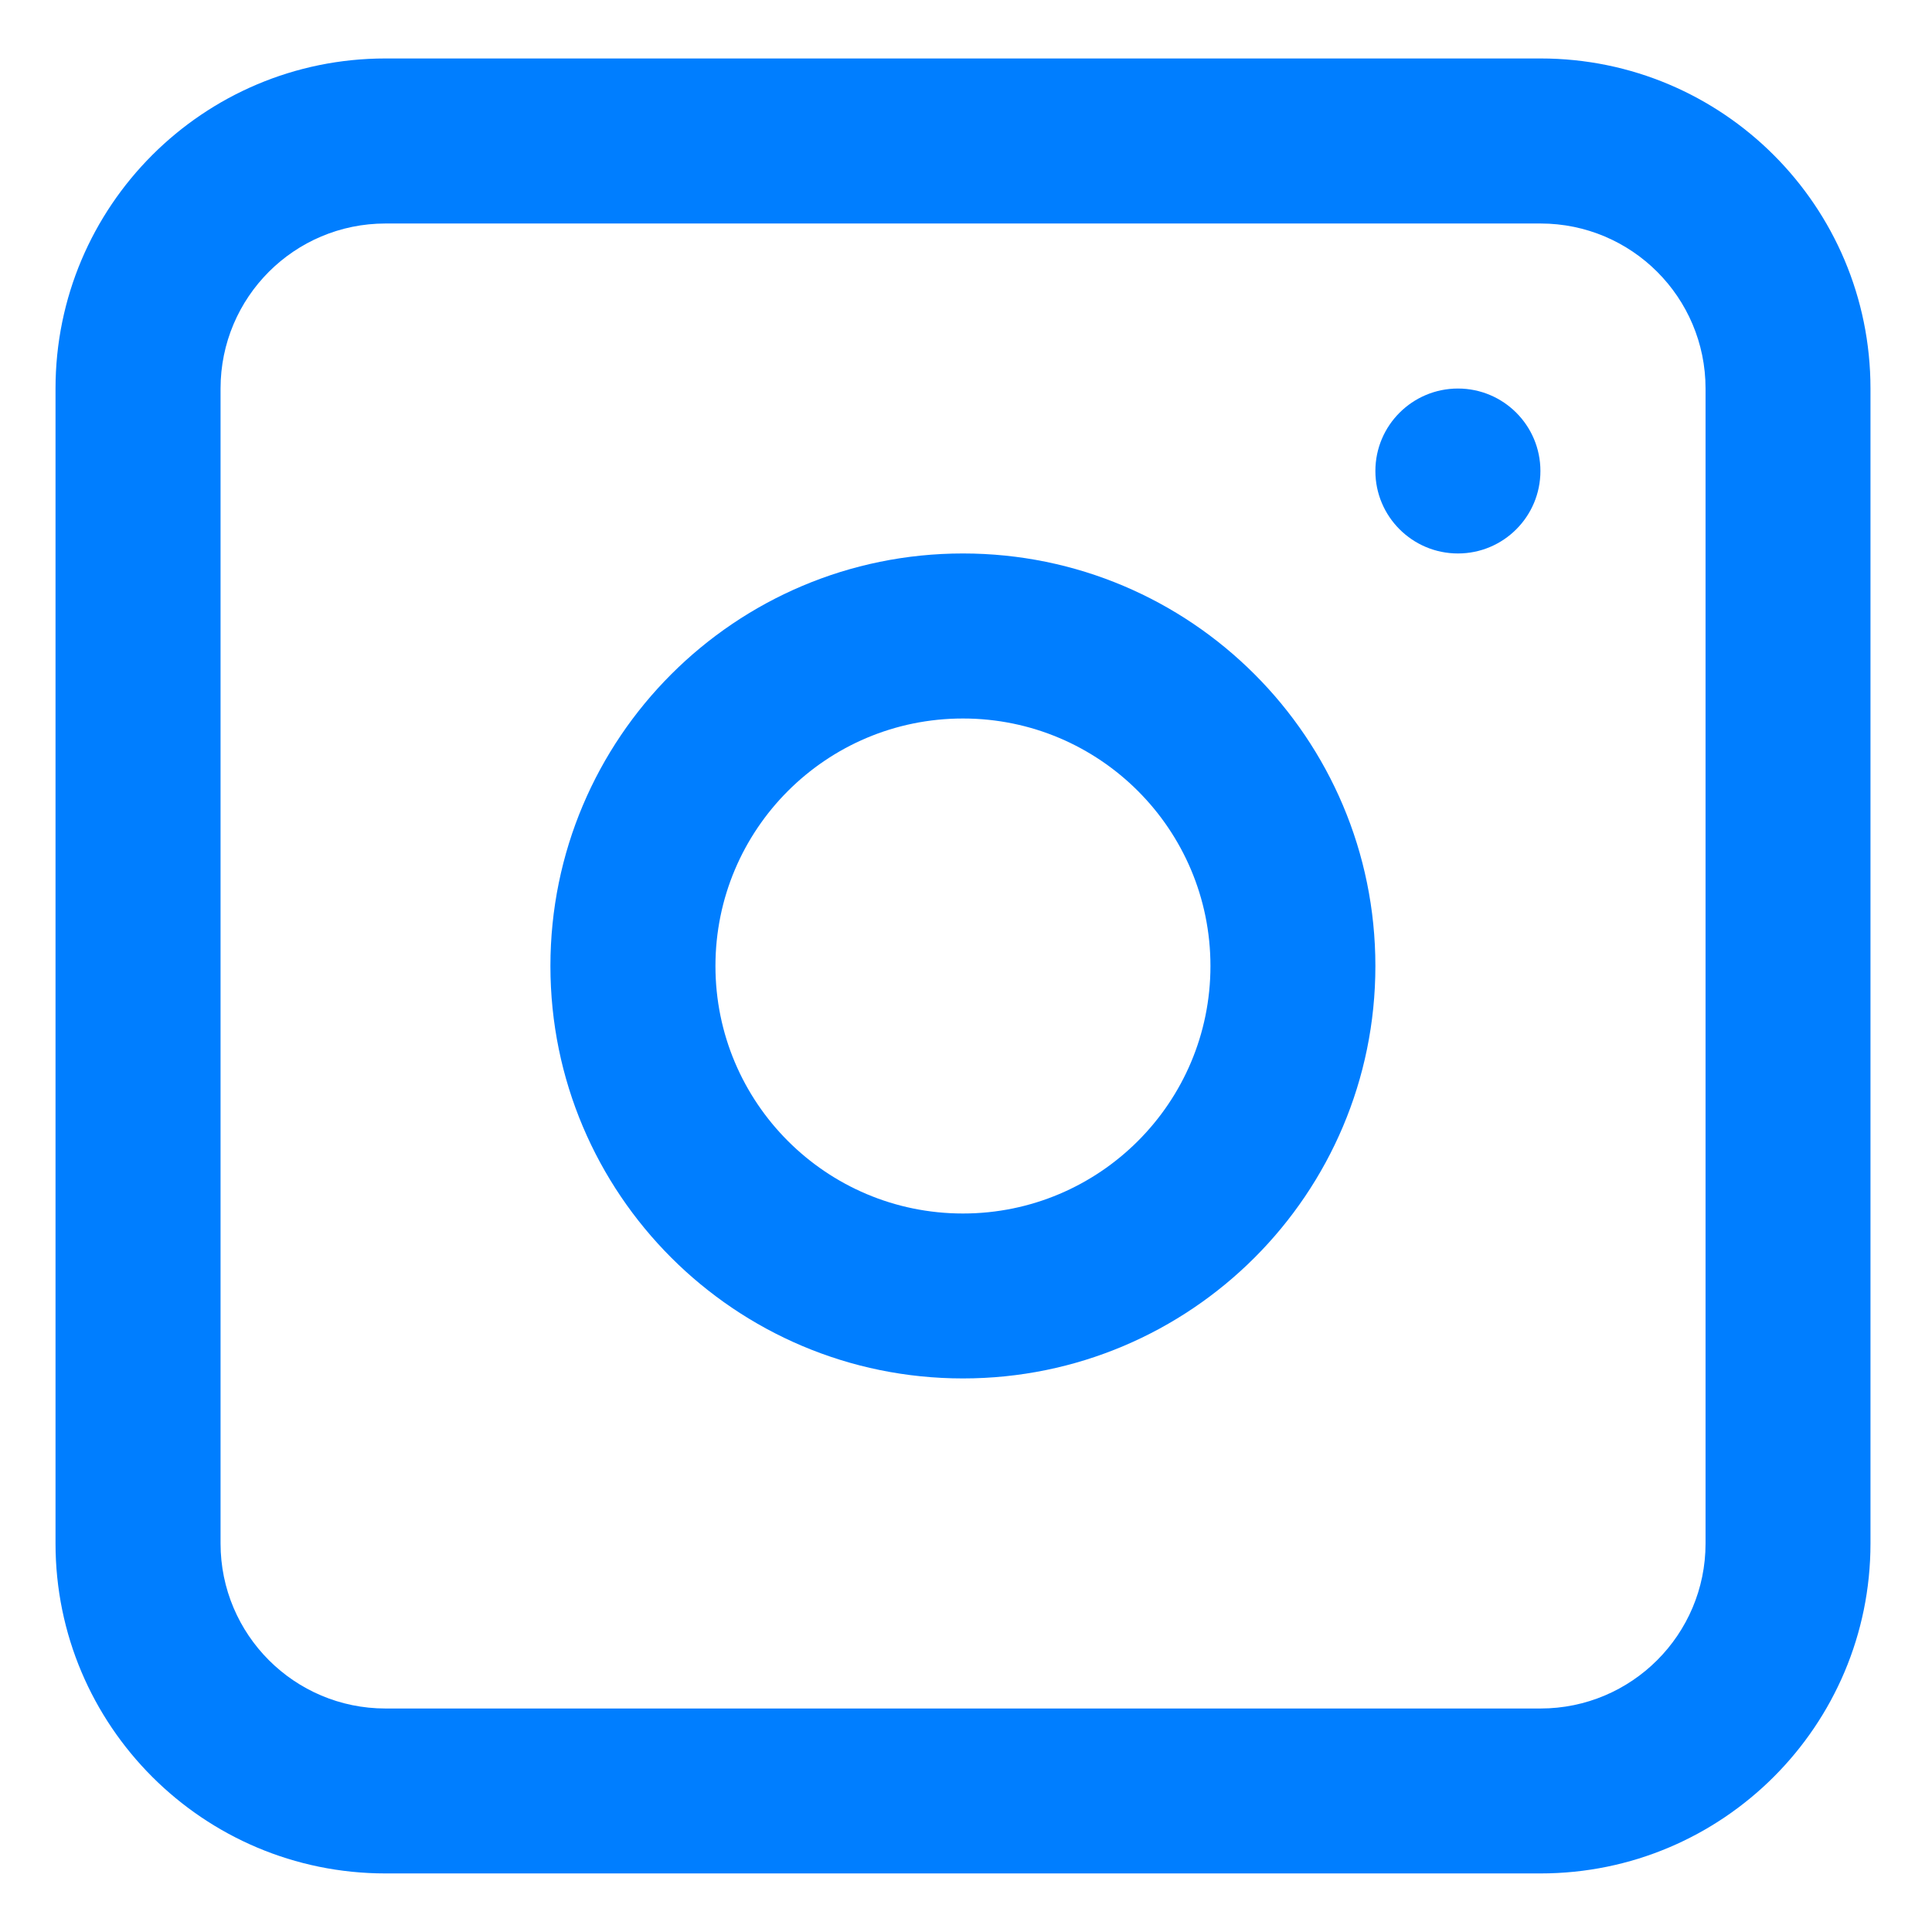
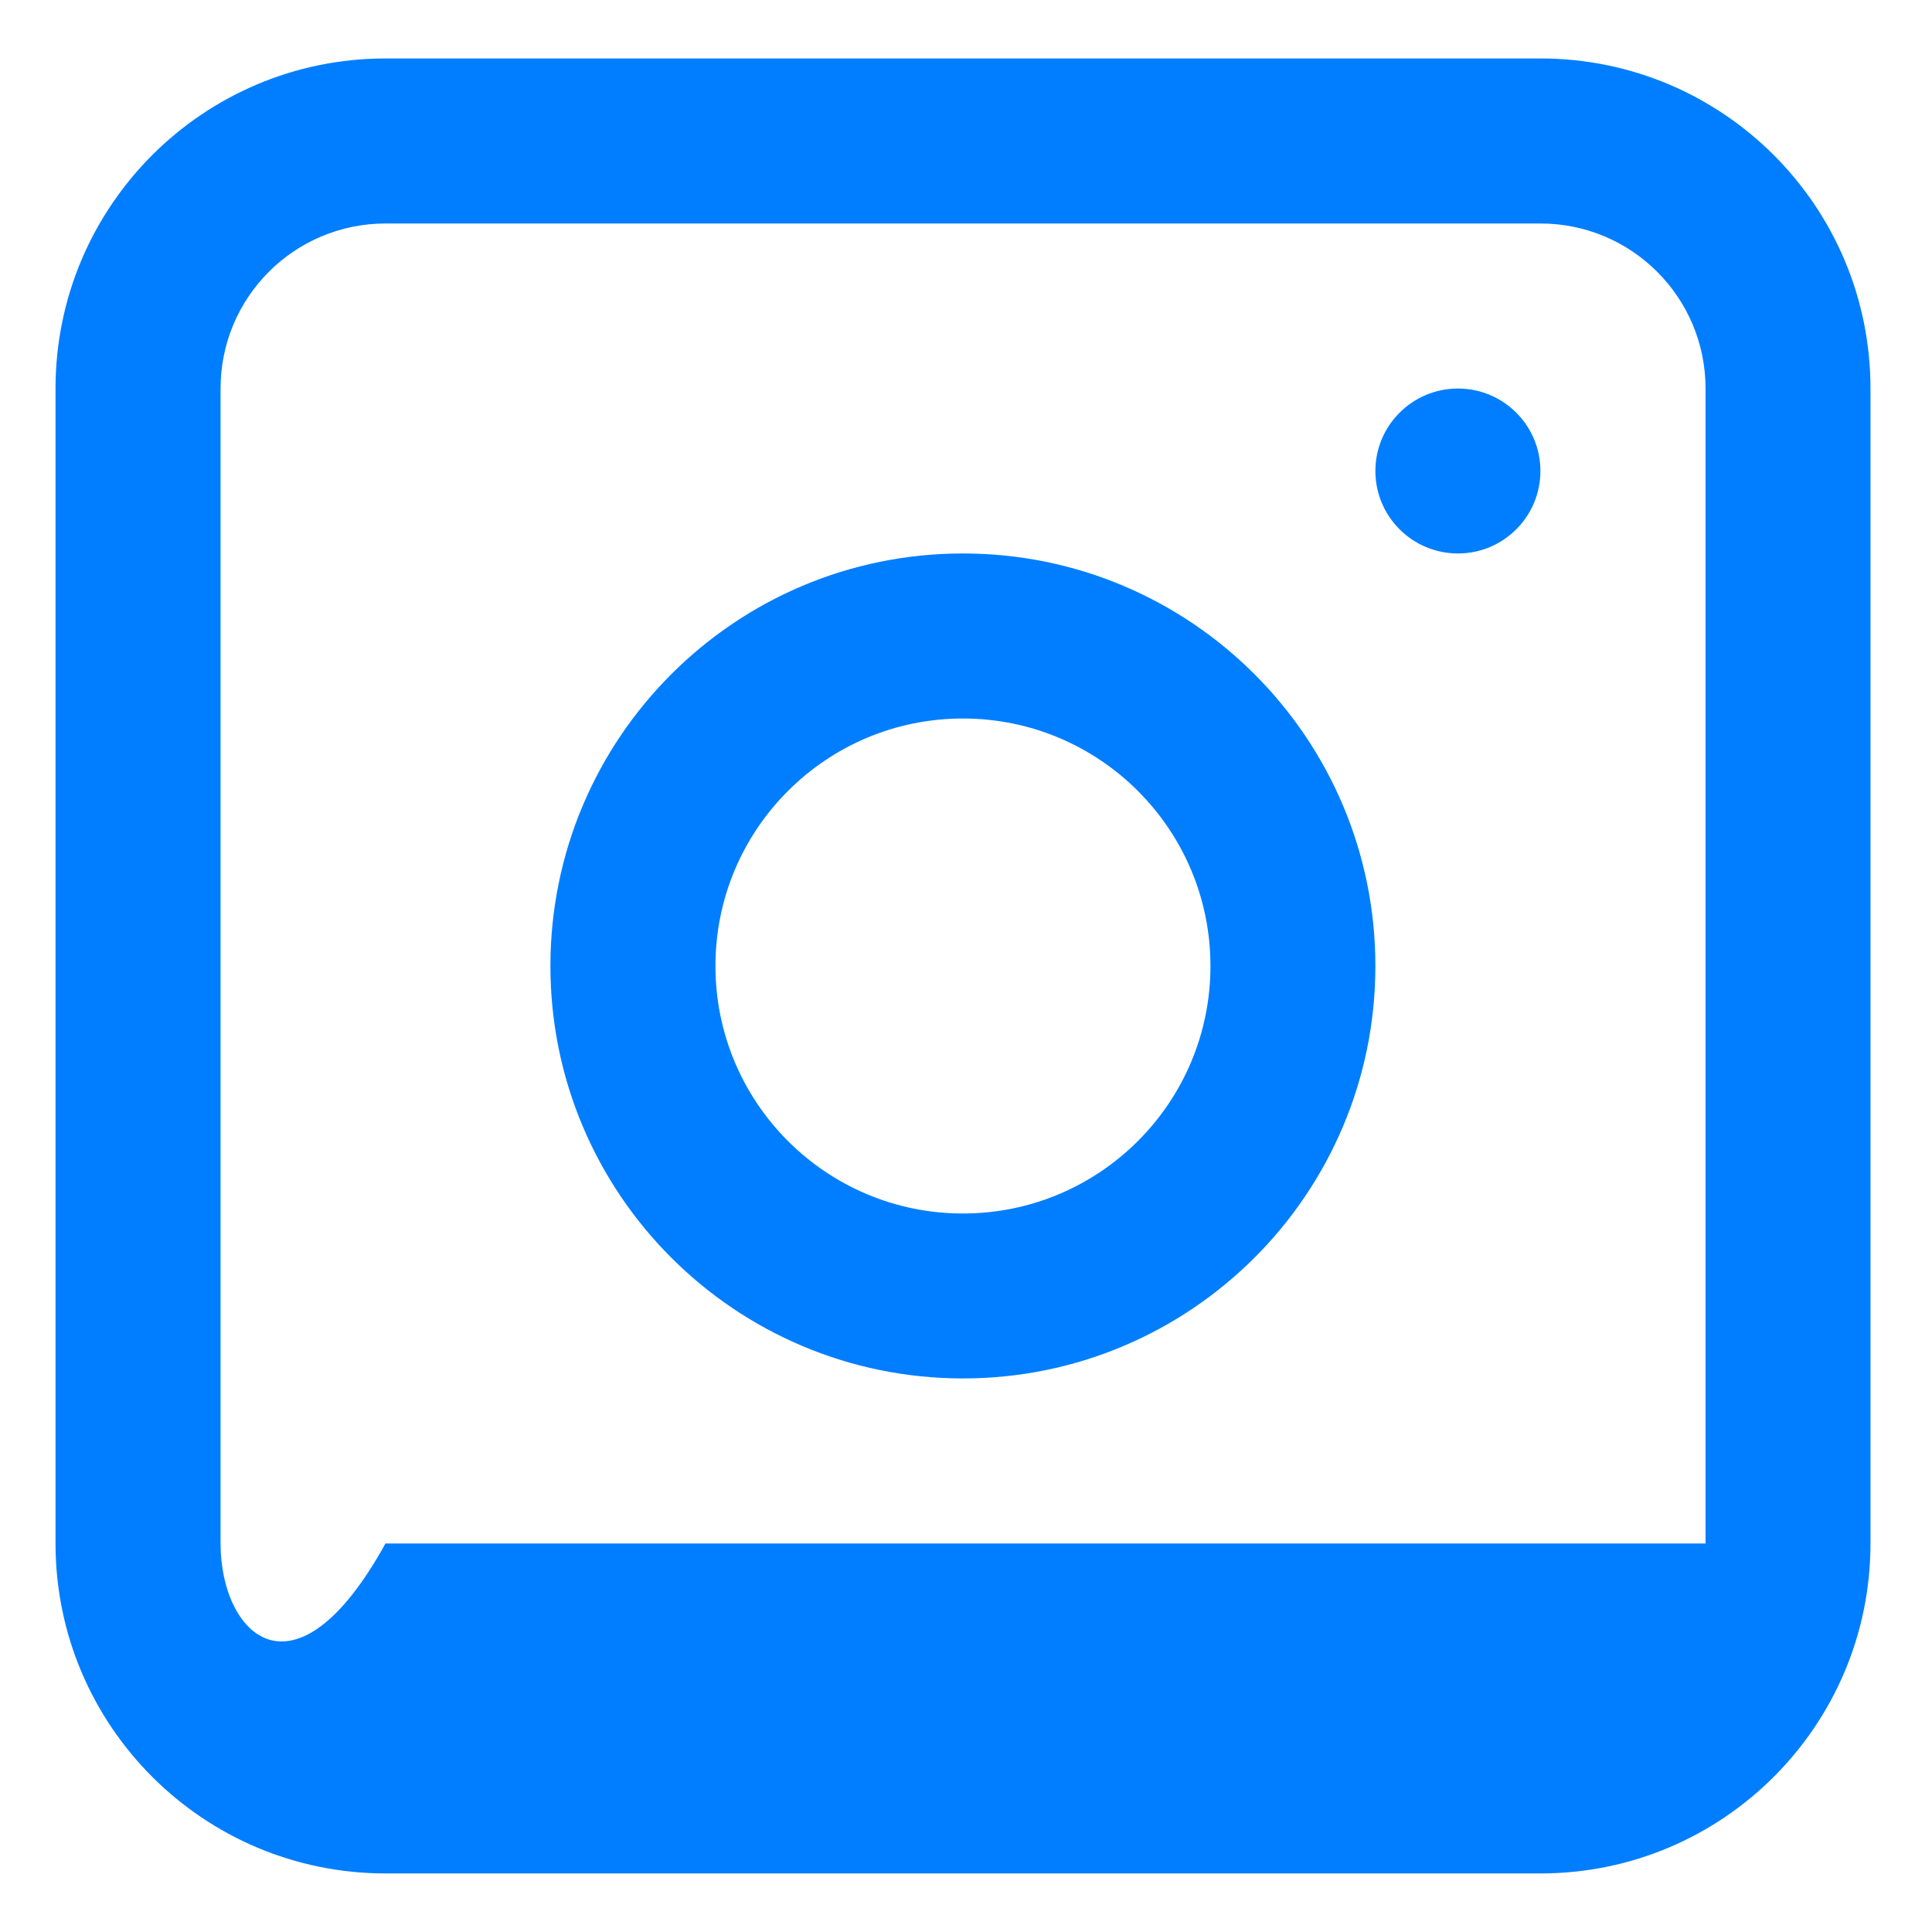
<svg xmlns="http://www.w3.org/2000/svg" width="19" height="19" viewBox="0 0 19 19" fill="none">
-   <path fill-rule="evenodd" clip-rule="evenodd" d="M0.546 3.821C0.546 2.028 1.999 0.575 3.791 0.575H15.15C16.942 0.575 18.395 2.028 18.395 3.821V15.179C18.395 16.971 16.942 18.424 15.15 18.424H3.791C1.999 18.424 0.546 16.971 0.546 15.179V3.821ZM3.791 2.198H15.15C16.046 2.198 16.773 2.924 16.773 3.821V15.179C16.773 16.075 16.046 16.802 15.15 16.802H3.791C2.895 16.802 2.169 16.075 2.169 15.179V3.821C2.169 2.924 2.895 2.198 3.791 2.198ZM14.338 3.821C13.89 3.821 13.526 4.184 13.526 4.632C13.526 5.08 13.89 5.443 14.338 5.443C14.786 5.443 15.149 5.08 15.149 4.632C15.149 4.184 14.786 3.821 14.338 3.821ZM9.47 5.443C7.229 5.443 5.413 7.259 5.413 9.5C5.413 11.74 7.229 13.556 9.47 13.556C11.71 13.556 13.526 11.74 13.526 9.5C13.526 7.259 11.71 5.443 9.47 5.443ZM7.036 9.5C7.036 10.844 8.125 11.934 9.47 11.934C10.814 11.934 11.904 10.844 11.904 9.5C11.904 8.156 10.814 7.066 9.47 7.066C8.125 7.066 7.036 8.156 7.036 9.5Z" fill="#007EFF" />
+   <path fill-rule="evenodd" clip-rule="evenodd" d="M0.546 3.821C0.546 2.028 1.999 0.575 3.791 0.575H15.15C16.942 0.575 18.395 2.028 18.395 3.821V15.179C18.395 16.971 16.942 18.424 15.15 18.424H3.791C1.999 18.424 0.546 16.971 0.546 15.179V3.821ZM3.791 2.198H15.15C16.046 2.198 16.773 2.924 16.773 3.821V15.179H3.791C2.895 16.802 2.169 16.075 2.169 15.179V3.821C2.169 2.924 2.895 2.198 3.791 2.198ZM14.338 3.821C13.89 3.821 13.526 4.184 13.526 4.632C13.526 5.08 13.89 5.443 14.338 5.443C14.786 5.443 15.149 5.08 15.149 4.632C15.149 4.184 14.786 3.821 14.338 3.821ZM9.47 5.443C7.229 5.443 5.413 7.259 5.413 9.5C5.413 11.74 7.229 13.556 9.47 13.556C11.71 13.556 13.526 11.74 13.526 9.5C13.526 7.259 11.71 5.443 9.47 5.443ZM7.036 9.5C7.036 10.844 8.125 11.934 9.47 11.934C10.814 11.934 11.904 10.844 11.904 9.5C11.904 8.156 10.814 7.066 9.47 7.066C8.125 7.066 7.036 8.156 7.036 9.5Z" fill="#007EFF" />
</svg>